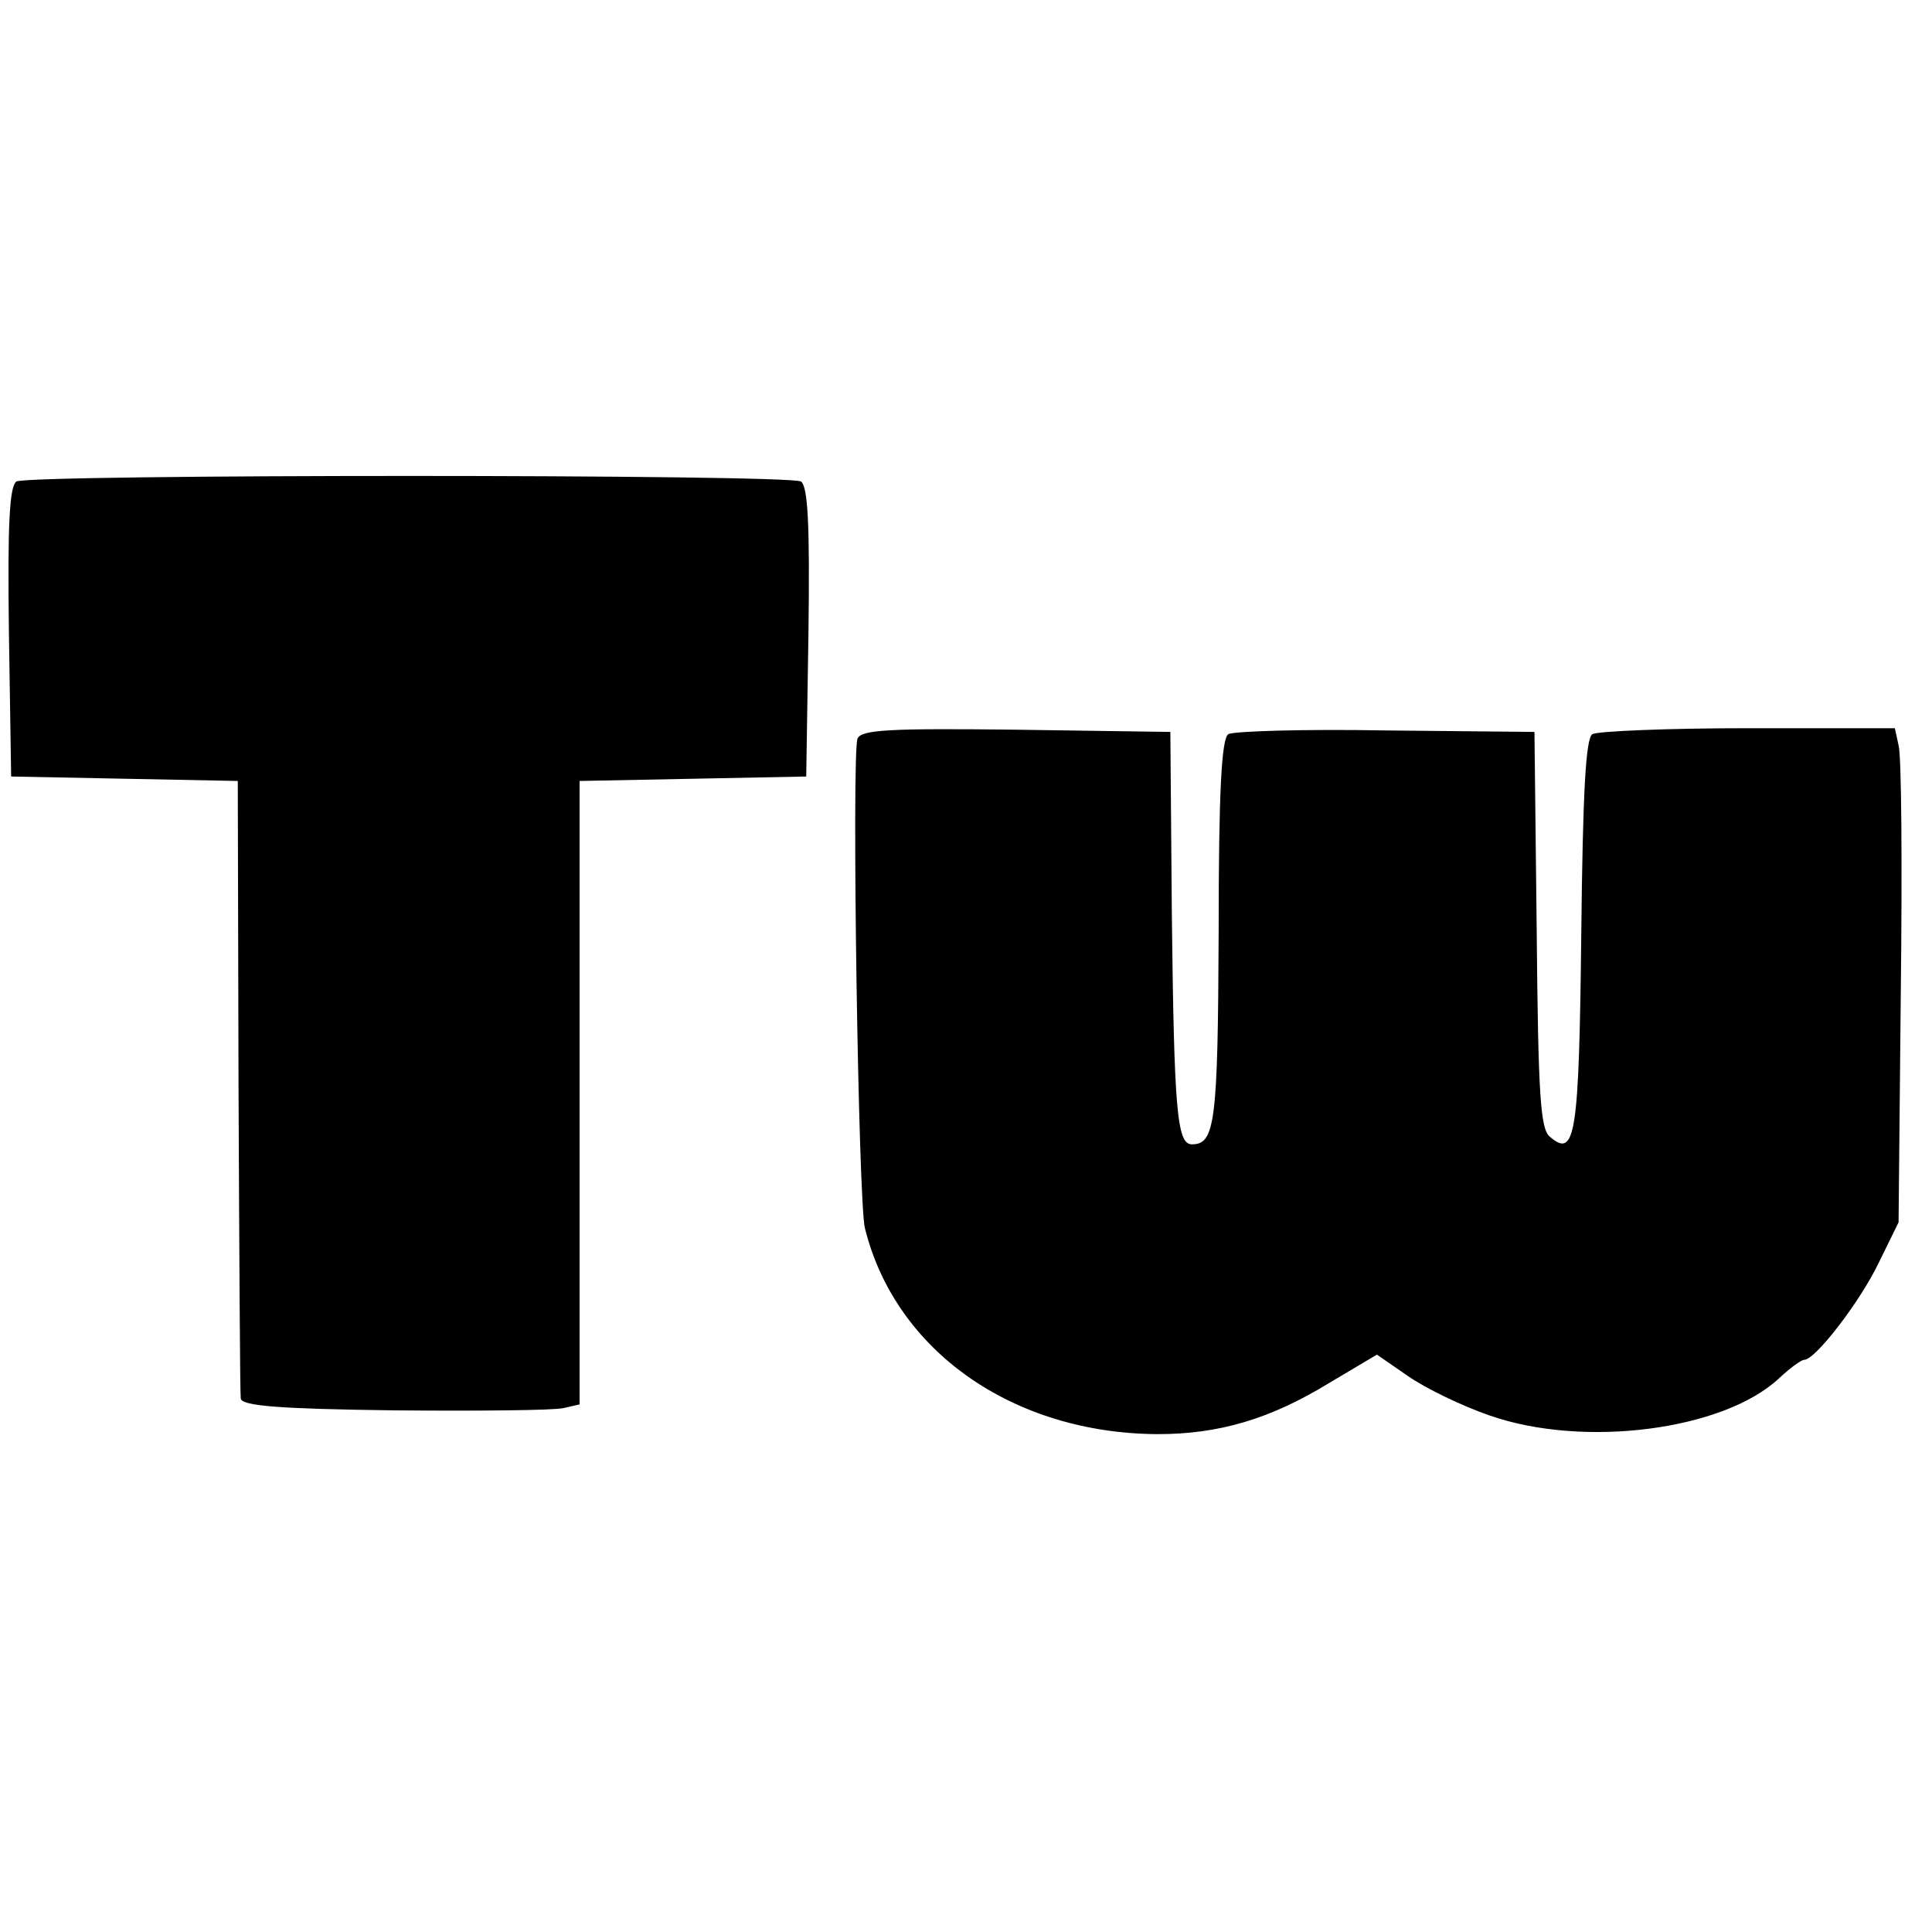
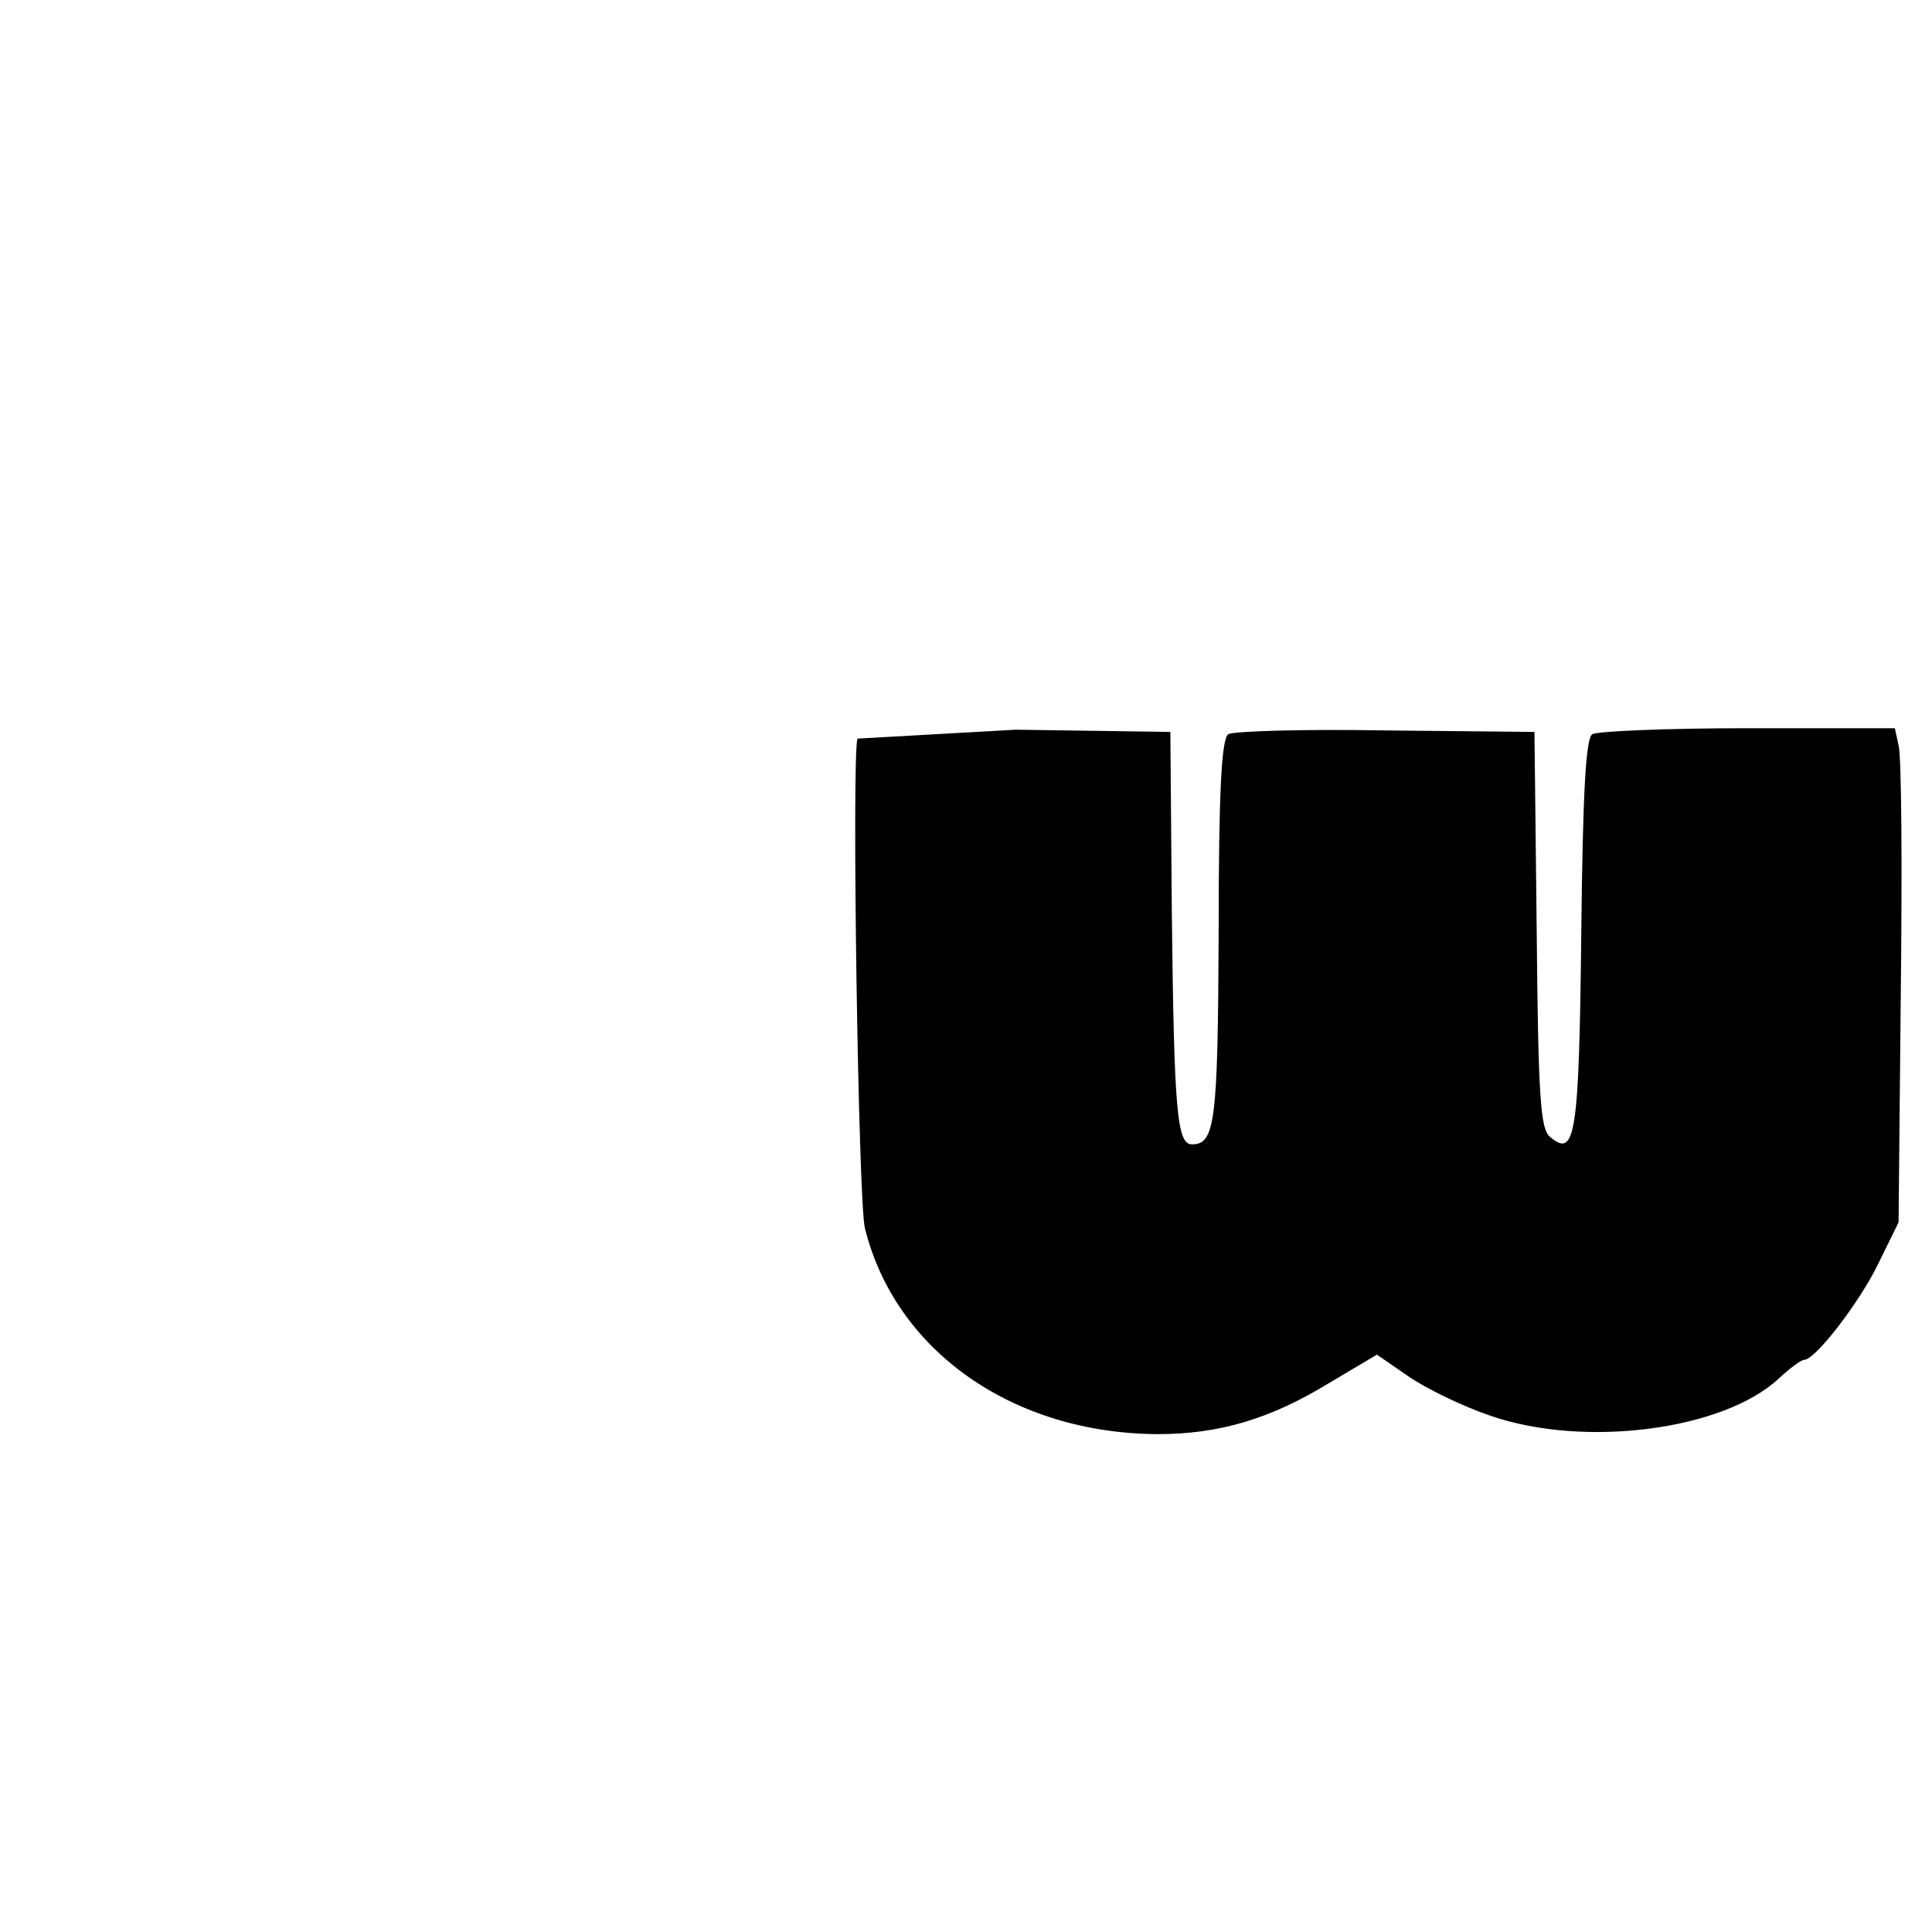
<svg xmlns="http://www.w3.org/2000/svg" version="1.0" width="260pt" height="260pt" viewBox="0 0 260 260" preserveAspectRatio="xMidYMid meet">
  <g transform="translate(0,260) scale(0.1,-0.1)" fill="#000000" stroke="none">
-     <path d="M22 1952 c-9 -7 -12 -54 -10 -203 l3 -194 153 -3 152 -3 1 -409 c1 -226 2 -416 3 -422 1 -10 51 -14 206 -16 113 -1 215 0 228 3 l22 5 0 420 0 419 153 3 152 3 3 194 c2 149 -1 196 -10 203 -17 10 -1039 10 -1056 0z" />
-     <path d="M1154 1606 c-8 -20 1 -626 10 -659 41 -165 199 -276 394 -277 82 0 151 20 231 69 l64 38 42 -29 c23 -16 72 -40 110 -53 126 -44 314 -20 389 50 15 14 30 25 34 25 15 0 75 78 100 130 l27 55 3 309 c2 170 1 320 -3 333 l-5 23 -198 0 c-108 0 -202 -4 -209 -8 -9 -5 -13 -79 -15 -269 -3 -272 -8 -302 -42 -273 -13 10 -16 54 -18 279 l-3 266 -200 2 c-110 2 -205 -1 -212 -5 -9 -6 -13 -75 -13 -267 -1 -257 -5 -285 -36 -285 -20 0 -24 44 -27 310 l-2 245 -208 3 c-170 2 -208 0 -213 -12z" />
+     <path d="M1154 1606 c-8 -20 1 -626 10 -659 41 -165 199 -276 394 -277 82 0 151 20 231 69 l64 38 42 -29 c23 -16 72 -40 110 -53 126 -44 314 -20 389 50 15 14 30 25 34 25 15 0 75 78 100 130 l27 55 3 309 c2 170 1 320 -3 333 l-5 23 -198 0 c-108 0 -202 -4 -209 -8 -9 -5 -13 -79 -15 -269 -3 -272 -8 -302 -42 -273 -13 10 -16 54 -18 279 l-3 266 -200 2 c-110 2 -205 -1 -212 -5 -9 -6 -13 -75 -13 -267 -1 -257 -5 -285 -36 -285 -20 0 -24 44 -27 310 l-2 245 -208 3 z" />
  </g>
</svg>